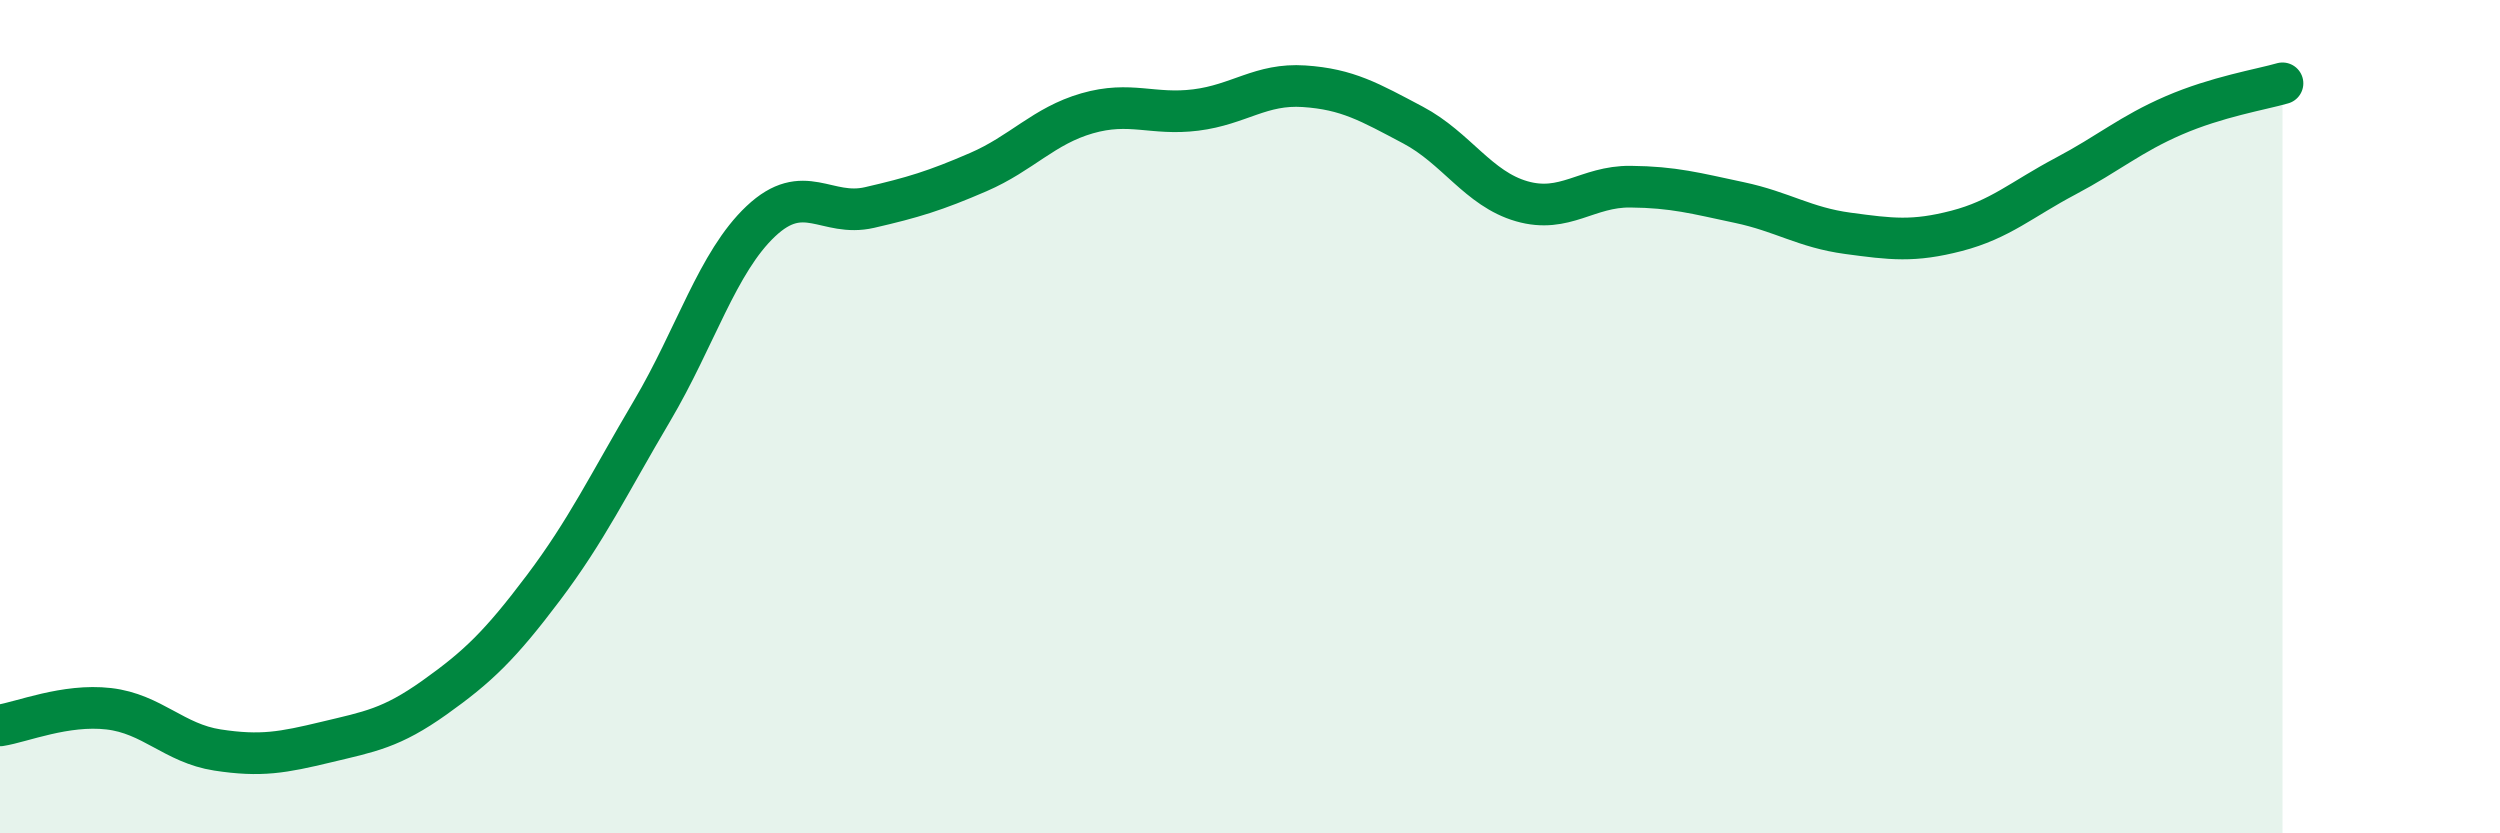
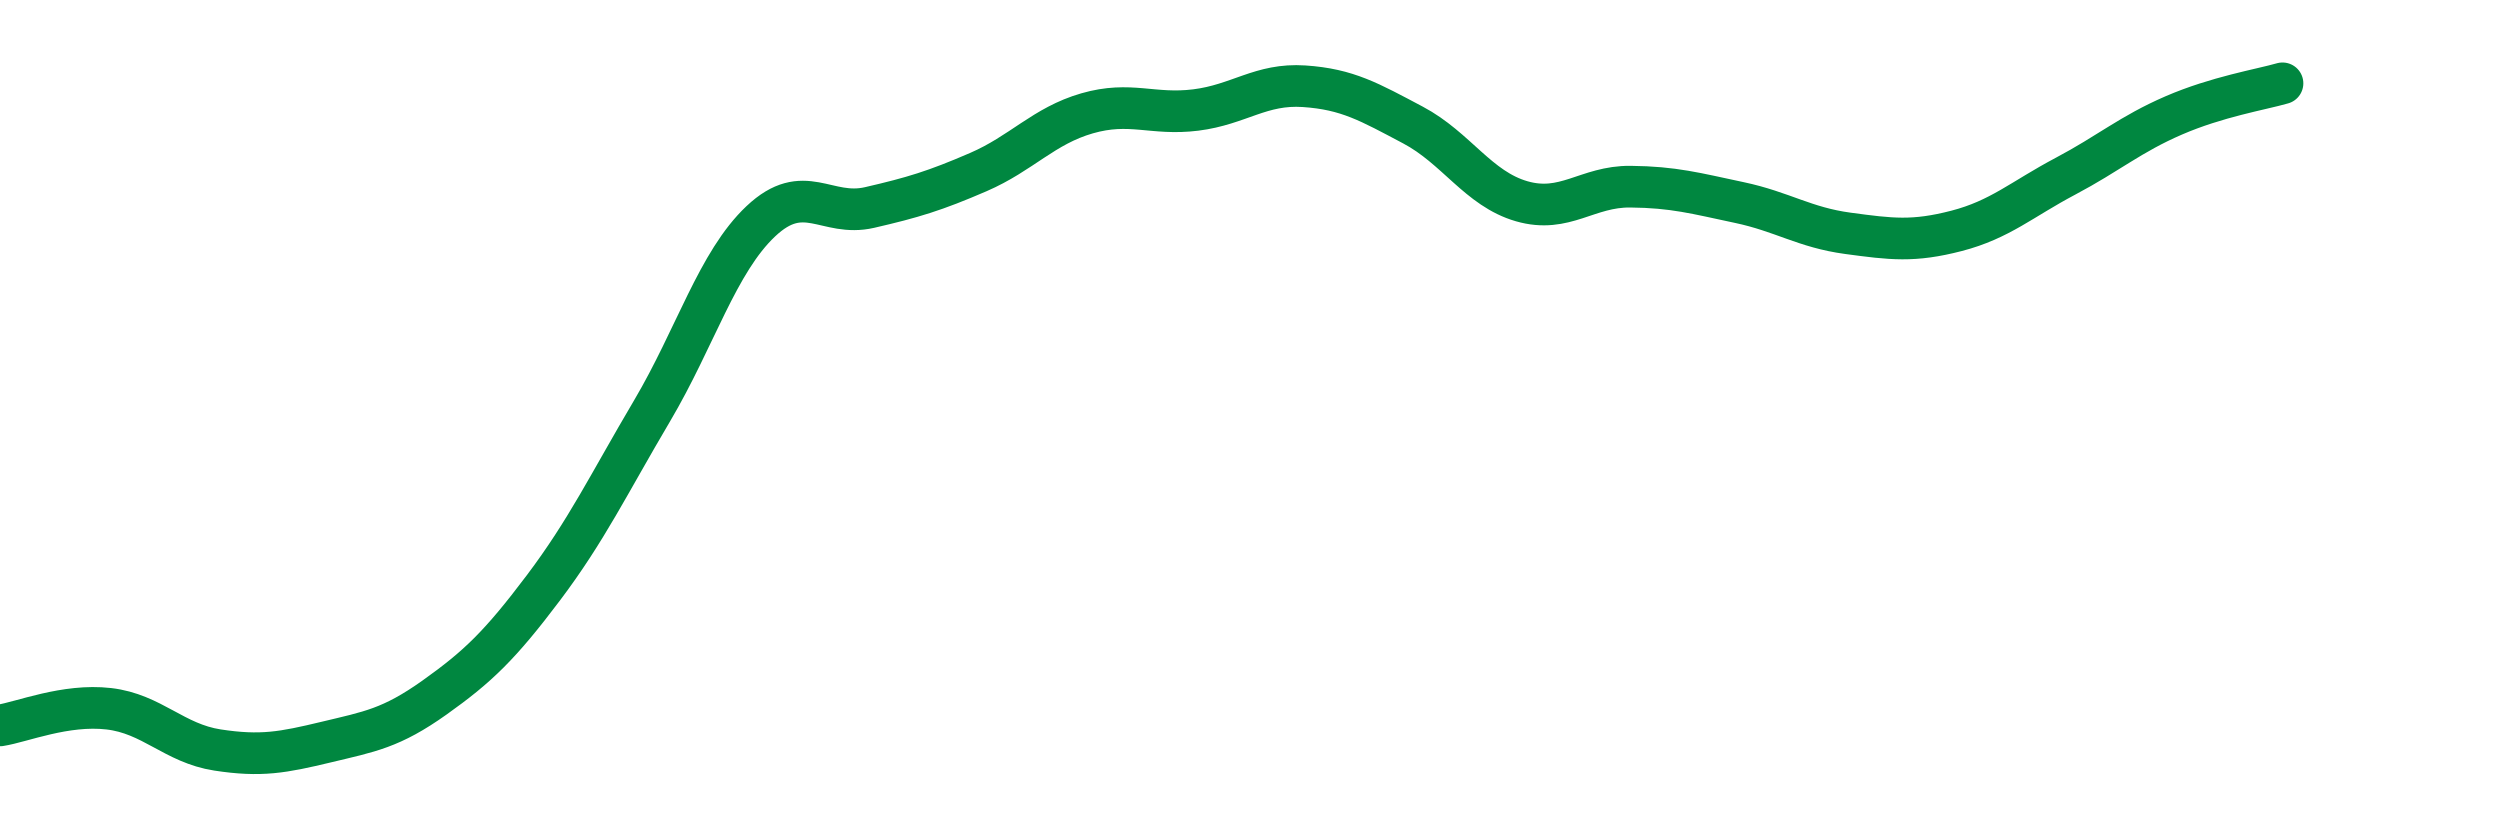
<svg xmlns="http://www.w3.org/2000/svg" width="60" height="20" viewBox="0 0 60 20">
-   <path d="M 0,17.41 C 0.52,17.33 1.57,16.89 2.61,17.01 C 3.65,17.13 4.18,17.84 5.22,18 C 6.26,18.16 6.79,18.06 7.83,17.81 C 8.87,17.56 9.39,17.48 10.43,16.74 C 11.47,16 12,15.49 13.04,14.11 C 14.08,12.73 14.61,11.62 15.65,9.86 C 16.69,8.1 17.22,6.29 18.26,5.31 C 19.3,4.33 19.83,5.22 20.87,4.98 C 21.91,4.74 22.44,4.58 23.48,4.13 C 24.52,3.68 25.05,3.02 26.09,2.72 C 27.13,2.42 27.66,2.77 28.7,2.64 C 29.74,2.51 30.26,2 31.3,2.07 C 32.34,2.14 32.87,2.45 33.91,3 C 34.95,3.55 35.48,4.53 36.52,4.83 C 37.56,5.13 38.09,4.47 39.13,4.48 C 40.17,4.49 40.7,4.64 41.74,4.86 C 42.78,5.08 43.31,5.46 44.35,5.6 C 45.39,5.74 45.92,5.81 46.96,5.54 C 48,5.27 48.53,4.78 49.57,4.23 C 50.61,3.68 51.13,3.22 52.17,2.77 C 53.21,2.32 54.26,2.15 54.78,2L54.78 20L0 20Z" fill="#008740" opacity="0.1" stroke-linecap="round" stroke-linejoin="round" />
  <path d="M 0,17.41 C 0.52,17.33 1.57,16.89 2.61,17.01 C 3.65,17.13 4.18,17.84 5.22,18 C 6.26,18.16 6.79,18.06 7.83,17.81 C 8.87,17.56 9.39,17.48 10.43,16.74 C 11.47,16 12,15.49 13.04,14.11 C 14.08,12.73 14.61,11.62 15.65,9.86 C 16.69,8.1 17.22,6.29 18.26,5.31 C 19.3,4.33 19.83,5.22 20.87,4.98 C 21.91,4.74 22.44,4.58 23.48,4.13 C 24.52,3.68 25.05,3.02 26.09,2.72 C 27.13,2.42 27.66,2.77 28.7,2.64 C 29.74,2.51 30.26,2 31.3,2.07 C 32.34,2.14 32.87,2.45 33.91,3 C 34.95,3.55 35.48,4.53 36.52,4.83 C 37.56,5.13 38.09,4.47 39.13,4.48 C 40.17,4.49 40.7,4.64 41.74,4.86 C 42.78,5.08 43.31,5.46 44.35,5.6 C 45.39,5.74 45.92,5.81 46.96,5.54 C 48,5.27 48.53,4.78 49.57,4.23 C 50.61,3.68 51.13,3.22 52.17,2.77 C 53.21,2.32 54.26,2.15 54.78,2" stroke="#008740" stroke-width="1" fill="none" stroke-linecap="round" stroke-linejoin="round" />
</svg>